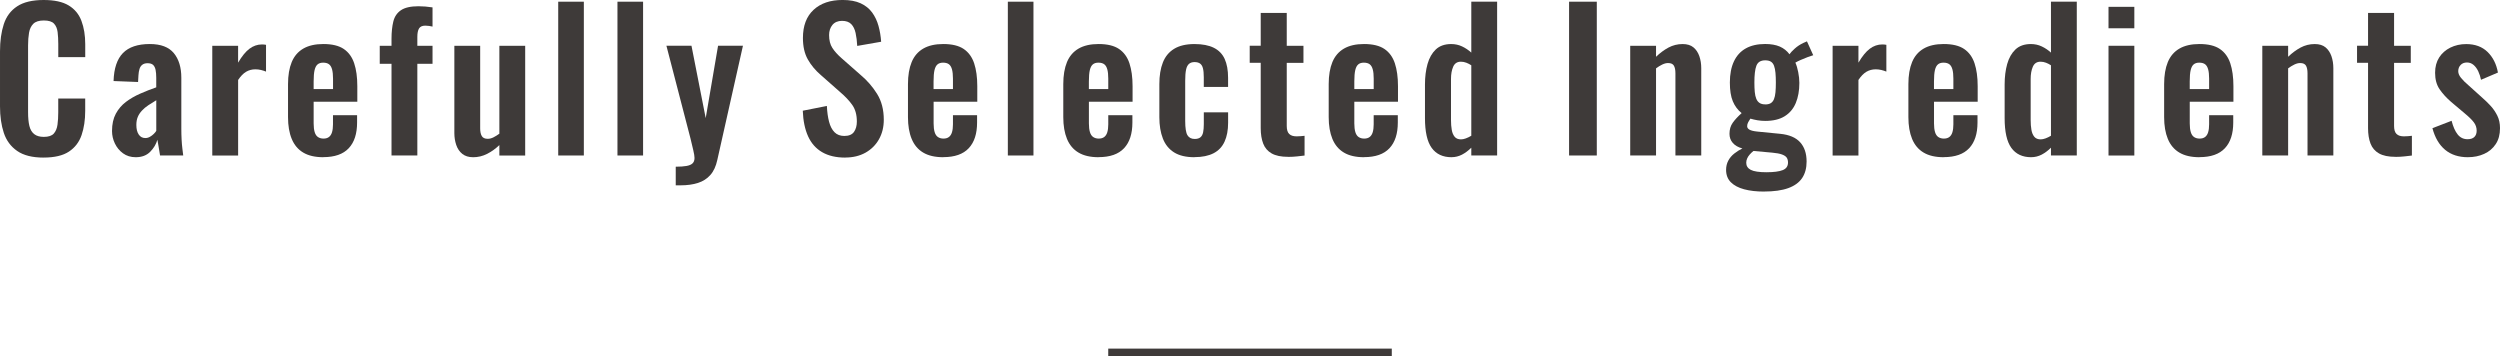
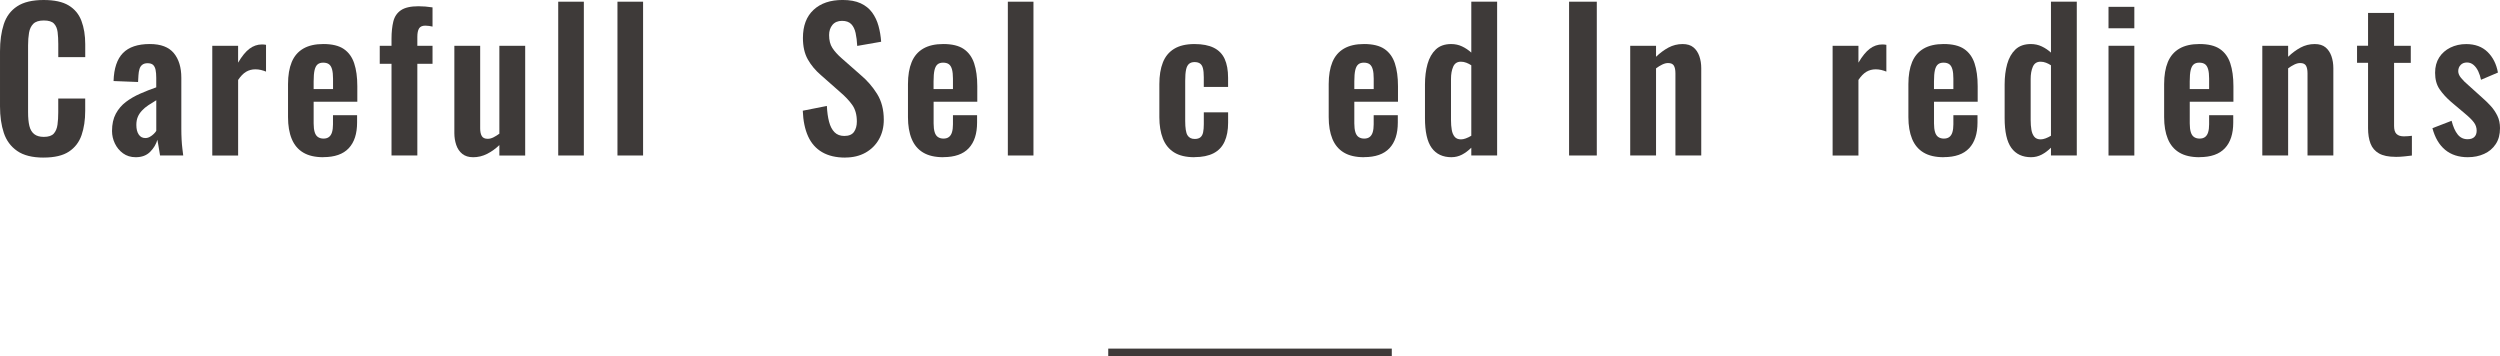
<svg xmlns="http://www.w3.org/2000/svg" id="_レイヤー_2" data-name="レイヤー 2" viewBox="0 0 987.51 140.7">
  <defs>
    <style>
      .cls-1 {
        fill: #3e3a39;
      }
    </style>
  </defs>
  <g id="_レイヤー_1-2" data-name="レイヤー 1">
    <rect class="cls-1" x="437.76" y="137.7" width="112" height="3" />
    <g>
      <path class="cls-1" d="M17.25,62.25c-4.45,0-7.94-.87-10.46-2.62-2.53-1.75-4.29-4.14-5.29-7.16s-1.5-6.51-1.5-10.46v-21.67c0-4.15.5-7.75,1.5-10.8s2.76-5.4,5.29-7.05C9.31.83,12.8,0,17.25,0c4.2,0,7.49.71,9.86,2.14,2.37,1.42,4.06,3.46,5.06,6.11,1,2.65,1.5,5.73,1.5,9.22v5.1h-10.65v-5.25c0-1.7-.09-3.25-.26-4.65-.18-1.4-.65-2.51-1.43-3.34-.78-.83-2.11-1.24-4.01-1.24s-3.29.44-4.16,1.31-1.44,2.05-1.69,3.53c-.25,1.48-.38,3.14-.38,4.99v26.4c0,2.2.17,4.01.52,5.44s.99,2.5,1.91,3.22c.92.73,2.19,1.09,3.79,1.09,1.85,0,3.16-.44,3.94-1.31.77-.87,1.26-2.04,1.46-3.49.2-1.45.3-3.08.3-4.88v-5.48h10.65v4.88c0,3.6-.48,6.79-1.43,9.56-.95,2.78-2.61,4.95-4.99,6.53-2.38,1.58-5.71,2.36-10.01,2.36Z" />
      <path class="cls-1" d="M53.62,62.1c-1.95,0-3.62-.51-5.03-1.54s-2.47-2.33-3.22-3.9c-.75-1.57-1.12-3.21-1.12-4.91,0-2.7.5-4.97,1.5-6.83,1-1.85,2.33-3.4,3.97-4.65,1.65-1.25,3.53-2.34,5.62-3.26,2.1-.92,4.22-1.76,6.38-2.51v-3.75c0-1.25-.09-2.3-.26-3.15-.18-.85-.5-1.5-.97-1.95-.48-.45-1.21-.68-2.21-.68-.85,0-1.54.2-2.06.6-.53.4-.9.96-1.12,1.69-.22.73-.36,1.56-.41,2.51l-.15,2.62-9.68-.38c.15-5,1.39-8.69,3.71-11.06,2.33-2.38,5.86-3.56,10.61-3.56,4.35,0,7.51,1.2,9.49,3.6s2.96,5.65,2.96,9.75v20.03c0,1.6.04,3.05.11,4.35.07,1.3.17,2.47.3,3.53.12,1.05.24,1.98.34,2.77h-9.15c-.15-1-.34-2.14-.56-3.41-.22-1.28-.39-2.21-.49-2.81-.5,1.75-1.45,3.34-2.85,4.76-1.4,1.42-3.3,2.14-5.7,2.14ZM57.38,54.53c.65,0,1.26-.16,1.84-.49.57-.32,1.09-.71,1.54-1.16.45-.45.78-.85.97-1.2v-12.08c-1.1.65-2.14,1.3-3.11,1.95-.98.65-1.83,1.36-2.55,2.14-.72.78-1.28,1.61-1.65,2.51-.38.9-.56,1.95-.56,3.15,0,1.6.31,2.86.94,3.79.62.93,1.49,1.39,2.59,1.39Z" />
      <path class="cls-1" d="M83.85,61.42V18.08h10.2v6.67c1.5-2.55,3-4.39,4.5-5.51s3.15-1.69,4.95-1.69c.3,0,.56.01.79.04.23.03.49.06.79.11v10.58c-.6-.25-1.26-.46-1.99-.64-.73-.17-1.46-.26-2.21-.26-1.35,0-2.58.33-3.67.97-1.1.65-2.15,1.73-3.15,3.23v29.85h-10.2Z" />
      <path class="cls-1" d="M127.72,62.1c-3.25,0-5.9-.61-7.95-1.84-2.05-1.22-3.56-3.02-4.54-5.4-.98-2.37-1.46-5.24-1.46-8.59v-13.05c0-3.45.49-6.35,1.46-8.7.98-2.35,2.5-4.12,4.58-5.33,2.07-1.2,4.71-1.8,7.91-1.8,3.45,0,6.14.65,8.06,1.95,1.92,1.3,3.3,3.19,4.12,5.66.83,2.47,1.24,5.49,1.24,9.04v6.15h-17.25v8.55c0,1.4.14,2.55.41,3.45.27.9.71,1.55,1.31,1.95s1.32.6,2.17.6c.9,0,1.62-.21,2.17-.64.55-.42.95-1.05,1.2-1.88.25-.83.38-1.86.38-3.11v-3.6h9.52v2.92c0,4.4-1.1,7.78-3.3,10.12-2.2,2.35-5.55,3.52-10.05,3.52ZM123.9,35.17h7.65v-4.12c0-1.5-.13-2.71-.38-3.64-.25-.92-.65-1.6-1.2-2.02-.55-.42-1.33-.64-2.32-.64-.9,0-1.63.22-2.18.67-.55.45-.95,1.2-1.2,2.25-.25,1.05-.38,2.55-.38,4.5v3Z" />
      <path class="cls-1" d="M154.65,61.42V25.2h-4.65v-7.12h4.65v-2.78c0-2.6.24-4.86.71-6.79s1.47-3.41,3-4.46,3.84-1.58,6.94-1.58c.95,0,1.85.04,2.7.11.85.07,1.8.19,2.85.34v7.58c-.4-.1-.86-.19-1.39-.26s-1.01-.11-1.46-.11c-1.2,0-2.03.38-2.48,1.12s-.67,1.85-.67,3.3v3.53h6v7.12h-6v36.22h-10.2Z" />
      <path class="cls-1" d="M186.82,62.1c-1.7,0-3.1-.44-4.2-1.31-1.1-.87-1.9-2.05-2.4-3.52-.5-1.47-.75-3.04-.75-4.69V18.08h10.2v32.62c0,1.3.21,2.31.64,3.04.42.73,1.21,1.09,2.36,1.09.75,0,1.51-.2,2.29-.6.77-.4,1.54-.87,2.29-1.42V18.08h10.2v43.35h-10.2v-4.12c-1.45,1.4-3.05,2.55-4.8,3.45-1.75.9-3.63,1.35-5.62,1.35Z" />
      <path class="cls-1" d="M220.5,61.42V.67h10.12v60.75h-10.12Z" />
      <path class="cls-1" d="M243.9,61.42V.67h10.12v60.75h-10.12Z" />
-       <path class="cls-1" d="M266.92,73.2v-7.35c1.75,0,3.17-.1,4.27-.3,1.1-.2,1.9-.55,2.4-1.05.5-.5.75-1.2.75-2.1,0-.65-.16-1.67-.49-3.08-.33-1.4-.69-2.92-1.09-4.58l-9.52-36.67h9.9l5.62,28.58,4.88-28.58h9.83l-10.12,45.08c-.55,2.55-1.48,4.55-2.78,6-1.3,1.45-2.92,2.49-4.88,3.11-1.95.62-4.23.94-6.82.94h-1.95Z" />
      <path class="cls-1" d="M333.9,62.25c-3.65,0-6.7-.71-9.15-2.14-2.45-1.42-4.3-3.51-5.55-6.26-1.25-2.75-1.95-6.12-2.1-10.12l9.52-1.88c.1,2.35.39,4.43.86,6.23.47,1.8,1.2,3.19,2.17,4.16.97.98,2.26,1.46,3.86,1.46,1.8,0,3.08-.54,3.83-1.61s1.12-2.44,1.12-4.09c0-2.65-.6-4.82-1.8-6.53-1.2-1.7-2.8-3.4-4.8-5.1l-7.65-6.75c-2.15-1.85-3.86-3.91-5.14-6.19-1.28-2.27-1.91-5.09-1.91-8.44,0-4.8,1.4-8.5,4.2-11.1,2.8-2.6,6.62-3.9,11.48-3.9,2.85,0,5.22.44,7.12,1.31,1.9.88,3.41,2.09,4.54,3.64s1.96,3.31,2.51,5.29c.55,1.98.9,4.06,1.05,6.26l-9.45,1.65c-.1-1.9-.31-3.6-.64-5.1-.33-1.5-.9-2.67-1.73-3.52-.83-.85-2.04-1.28-3.64-1.28s-2.91.54-3.79,1.61c-.88,1.08-1.31,2.41-1.31,4.01,0,2.05.42,3.74,1.28,5.06.85,1.33,2.07,2.69,3.67,4.09l7.58,6.67c2.5,2.1,4.64,4.56,6.41,7.39,1.77,2.83,2.66,6.24,2.66,10.24,0,2.9-.64,5.47-1.91,7.72s-3.05,4.01-5.33,5.29c-2.28,1.27-4.94,1.91-7.99,1.91Z" />
      <path class="cls-1" d="M372.6,62.1c-3.25,0-5.9-.61-7.95-1.84-2.05-1.22-3.56-3.02-4.54-5.4-.98-2.37-1.46-5.24-1.46-8.59v-13.05c0-3.45.49-6.35,1.46-8.7.98-2.35,2.5-4.12,4.58-5.33,2.07-1.2,4.71-1.8,7.91-1.8,3.45,0,6.14.65,8.06,1.95,1.92,1.3,3.3,3.19,4.13,5.66.82,2.47,1.24,5.49,1.24,9.04v6.15h-17.25v8.55c0,1.4.14,2.55.41,3.45.27.9.71,1.55,1.31,1.95s1.32.6,2.17.6c.9,0,1.62-.21,2.17-.64.55-.42.95-1.05,1.2-1.88.25-.83.38-1.86.38-3.11v-3.6h9.53v2.92c0,4.4-1.1,7.78-3.3,10.12-2.2,2.35-5.55,3.52-10.05,3.52ZM368.77,35.17h7.65v-4.12c0-1.5-.13-2.71-.38-3.64-.25-.92-.65-1.6-1.2-2.02-.55-.42-1.33-.64-2.32-.64-.9,0-1.63.22-2.18.67-.55.45-.95,1.2-1.2,2.25-.25,1.05-.38,2.55-.38,4.5v3Z" />
      <path class="cls-1" d="M398.1,61.42V.67h10.12v60.75h-10.12Z" />
-       <path class="cls-1" d="M433.95,62.1c-3.25,0-5.9-.61-7.95-1.84-2.05-1.22-3.56-3.02-4.54-5.4-.97-2.37-1.46-5.24-1.46-8.59v-13.05c0-3.45.49-6.35,1.46-8.7.98-2.35,2.5-4.12,4.58-5.33,2.07-1.2,4.71-1.8,7.91-1.8,3.45,0,6.14.65,8.06,1.95,1.92,1.3,3.3,3.19,4.12,5.66.82,2.47,1.24,5.49,1.24,9.04v6.15h-17.25v8.55c0,1.4.14,2.55.41,3.45.27.9.71,1.55,1.31,1.95.6.4,1.32.6,2.17.6.9,0,1.62-.21,2.18-.64.55-.42.95-1.05,1.2-1.88s.38-1.86.38-3.11v-3.6h9.53v2.92c0,4.4-1.1,7.78-3.3,10.12-2.2,2.35-5.55,3.52-10.05,3.52ZM430.12,35.17h7.65v-4.12c0-1.5-.12-2.71-.38-3.64-.25-.92-.65-1.6-1.2-2.02-.55-.42-1.33-.64-2.33-.64-.9,0-1.63.22-2.17.67-.55.45-.95,1.2-1.2,2.25-.25,1.05-.38,2.55-.38,4.5v3Z" />
      <path class="cls-1" d="M471.82,62.1c-3.35,0-6.04-.64-8.06-1.91-2.03-1.28-3.5-3.1-4.42-5.47-.93-2.38-1.39-5.19-1.39-8.44v-13.05c0-3.35.46-6.2,1.39-8.55.92-2.35,2.41-4.15,4.46-5.4,2.05-1.25,4.73-1.88,8.03-1.88,3.1,0,5.64.49,7.61,1.46,1.97.98,3.41,2.45,4.31,4.42.9,1.98,1.35,4.46,1.35,7.46v3.6h-9.6v-3.82c0-1.5-.11-2.69-.34-3.56-.22-.88-.61-1.5-1.16-1.88-.55-.38-1.28-.56-2.17-.56s-1.63.24-2.17.71c-.55.48-.94,1.24-1.16,2.29-.22,1.05-.34,2.5-.34,4.35v15.9c0,2.8.3,4.69.9,5.66.6.97,1.55,1.46,2.85,1.46,1,0,1.76-.23,2.29-.68.53-.45.87-1.11,1.05-1.99.17-.87.26-1.94.26-3.19v-4.65h9.6v4.12c0,2.9-.46,5.38-1.39,7.42-.93,2.05-2.38,3.59-4.35,4.61-1.98,1.02-4.49,1.54-7.54,1.54Z" />
-       <path class="cls-1" d="M508.79,61.95c-2.75,0-4.91-.45-6.49-1.35-1.58-.9-2.69-2.2-3.34-3.9-.65-1.7-.97-3.72-.97-6.08v-25.8h-4.35v-6.75h4.35V5.1h10.28v12.98h6.6v6.75h-6.6v24.9c0,1.5.32,2.56.97,3.19.65.63,1.62.94,2.92.94.55,0,1.09-.02,1.61-.07.53-.05,1.04-.1,1.54-.15v7.8c-.85.1-1.84.21-2.96.34-1.12.12-2.31.19-3.56.19Z" />
      <path class="cls-1" d="M538.79,62.1c-3.25,0-5.9-.61-7.95-1.84-2.05-1.22-3.56-3.02-4.54-5.4-.97-2.37-1.46-5.24-1.46-8.59v-13.05c0-3.45.49-6.35,1.46-8.7.98-2.35,2.5-4.12,4.58-5.33,2.07-1.2,4.71-1.8,7.91-1.8,3.45,0,6.14.65,8.06,1.95,1.92,1.3,3.3,3.19,4.12,5.66.82,2.47,1.24,5.49,1.24,9.04v6.15h-17.25v8.55c0,1.4.14,2.55.41,3.45.27.9.71,1.55,1.31,1.95.6.4,1.32.6,2.17.6.9,0,1.62-.21,2.18-.64.55-.42.95-1.05,1.2-1.88s.38-1.86.38-3.11v-3.6h9.53v2.92c0,4.4-1.1,7.78-3.3,10.12-2.2,2.35-5.55,3.52-10.05,3.52ZM534.97,35.17h7.65v-4.12c0-1.5-.12-2.71-.38-3.64-.25-.92-.65-1.6-1.2-2.02-.55-.42-1.33-.64-2.33-.64-.9,0-1.63.22-2.17.67-.55.45-.95,1.2-1.2,2.25-.25,1.05-.38,2.55-.38,4.5v3Z" />
      <path class="cls-1" d="M573.37,62.1c-3.45,0-6.06-1.22-7.84-3.67-1.78-2.45-2.66-6.38-2.66-11.77v-13.28c0-3,.34-5.7,1.01-8.1.68-2.4,1.76-4.31,3.26-5.74,1.5-1.42,3.53-2.14,6.08-2.14,1.55,0,2.99.31,4.31.94,1.32.62,2.54,1.44,3.64,2.44V.67h10.2v60.75h-10.2v-3.08c-1.15,1.15-2.38,2.06-3.67,2.74-1.3.67-2.68,1.01-4.12,1.01ZM577.12,55.05c.55,0,1.17-.12,1.88-.38.7-.25,1.42-.6,2.17-1.05v-27.83c-.6-.4-1.25-.74-1.95-1.01-.7-.27-1.42-.41-2.17-.41-1.45,0-2.46.66-3.04,1.99-.58,1.33-.86,2.94-.86,4.84v16.2c0,1.45.1,2.75.3,3.9.2,1.15.59,2.06,1.16,2.74.57.68,1.41,1.01,2.51,1.01Z" />
      <path class="cls-1" d="M619.79,61.42V.67h10.95v60.75h-10.95Z" />
      <path class="cls-1" d="M643.94,61.42V18.08h10.2v4.35c1.55-1.5,3.19-2.71,4.91-3.64,1.72-.92,3.59-1.39,5.59-1.39,1.8,0,3.23.44,4.28,1.31s1.82,2.04,2.33,3.49c.5,1.45.75,3.03.75,4.72v34.5h-10.2V28.95c0-1.3-.2-2.3-.6-3-.4-.7-1.18-1.05-2.33-1.05-.7,0-1.46.2-2.29.6-.82.4-1.64.9-2.44,1.5v34.42h-10.2Z" />
-       <path class="cls-1" d="M696.74,75.67c-2.95,0-5.55-.3-7.8-.9-2.25-.6-4-1.53-5.25-2.78-1.25-1.25-1.88-2.88-1.88-4.88,0-1.35.29-2.56.86-3.64.57-1.08,1.36-2.01,2.36-2.81,1-.8,2.07-1.47,3.22-2.02-1.65-.45-2.91-1.17-3.79-2.18-.88-1-1.31-2.2-1.31-3.6,0-1.7.42-3.15,1.27-4.35.85-1.2,2.03-2.48,3.53-3.83-1.55-1.25-2.71-2.81-3.49-4.69-.78-1.88-1.16-4.34-1.16-7.39,0-3.3.54-6.09,1.61-8.36,1.07-2.27,2.65-3.99,4.72-5.14,2.07-1.15,4.61-1.72,7.61-1.72,2.3,0,4.22.34,5.78,1.01,1.55.68,2.82,1.69,3.83,3.04.4-.6,1.1-1.35,2.1-2.25,1-.9,2.15-1.65,3.45-2.25l1.35-.6,2.48,5.48c-.55.15-1.29.4-2.21.75-.93.35-1.84.73-2.74,1.12-.9.4-1.6.75-2.1,1.05.45,1,.83,2.25,1.12,3.75.3,1.5.45,2.92.45,4.28,0,3.05-.48,5.7-1.42,7.95-.95,2.25-2.41,3.99-4.39,5.21-1.98,1.23-4.54,1.84-7.69,1.84-1.05,0-2.08-.09-3.08-.26-1-.17-1.92-.39-2.77-.64-.3.45-.59.93-.86,1.42-.28.5-.41,1.03-.41,1.58s.3,1,.9,1.35c.6.35,1.6.6,3,.75l9.15.9c3.55.35,6.17,1.46,7.88,3.34,1.7,1.88,2.55,4.41,2.55,7.61,0,2.6-.59,4.77-1.76,6.52-1.18,1.75-3,3.08-5.48,3.98-2.47.9-5.69,1.35-9.64,1.35ZM697.87,68.03c2.8,0,4.9-.28,6.3-.83,1.4-.55,2.1-1.55,2.1-3,0-.8-.18-1.45-.52-1.95-.35-.5-.98-.91-1.88-1.24-.9-.33-2.18-.56-3.83-.71l-7.42-.67c-.55.45-1.04.91-1.46,1.39-.43.47-.76.99-1.01,1.54-.25.55-.38,1.12-.38,1.73,0,1.25.6,2.19,1.8,2.81,1.2.62,3.3.94,6.3.94ZM697.27,41.25c.9,0,1.62-.16,2.17-.49.55-.33.98-.85,1.28-1.58.3-.72.5-1.64.6-2.74.1-1.1.15-2.37.15-3.83s-.05-2.72-.15-3.83c-.1-1.1-.29-2.02-.56-2.77-.28-.75-.69-1.3-1.24-1.65-.55-.35-1.3-.53-2.25-.53-.9,0-1.64.18-2.21.53-.58.35-1,.89-1.28,1.61-.28.73-.48,1.64-.6,2.74-.13,1.1-.19,2.4-.19,3.9,0,1.4.05,2.64.15,3.71.1,1.08.3,1.98.6,2.7.3.73.74,1.28,1.31,1.65.57.38,1.31.56,2.21.56Z" />
      <path class="cls-1" d="M723.89,61.42V18.08h10.2v6.67c1.5-2.55,3-4.39,4.5-5.51s3.15-1.69,4.95-1.69c.3,0,.56.01.79.04s.49.06.79.11v10.58c-.6-.25-1.26-.46-1.99-.64-.73-.17-1.46-.26-2.21-.26-1.35,0-2.58.33-3.68.97-1.1.65-2.15,1.73-3.15,3.23v29.85h-10.2Z" />
      <path class="cls-1" d="M767.77,62.1c-3.25,0-5.9-.61-7.95-1.84-2.05-1.22-3.56-3.02-4.54-5.4-.97-2.37-1.46-5.24-1.46-8.59v-13.05c0-3.45.49-6.35,1.46-8.7.98-2.35,2.5-4.12,4.58-5.33,2.07-1.2,4.71-1.8,7.91-1.8,3.45,0,6.14.65,8.06,1.95,1.92,1.3,3.3,3.19,4.12,5.66.82,2.47,1.24,5.49,1.24,9.04v6.15h-17.25v8.55c0,1.4.14,2.55.41,3.45.27.9.71,1.55,1.31,1.95.6.4,1.32.6,2.17.6.9,0,1.62-.21,2.18-.64.55-.42.95-1.05,1.2-1.88s.38-1.86.38-3.11v-3.6h9.53v2.92c0,4.4-1.1,7.78-3.3,10.12-2.2,2.35-5.55,3.52-10.05,3.52ZM763.94,35.17h7.65v-4.12c0-1.5-.12-2.71-.38-3.64-.25-.92-.65-1.6-1.2-2.02-.55-.42-1.33-.64-2.33-.64-.9,0-1.63.22-2.17.67-.55.45-.95,1.2-1.2,2.25-.25,1.05-.38,2.55-.38,4.5v3Z" />
      <path class="cls-1" d="M802.34,62.1c-3.45,0-6.06-1.22-7.84-3.67-1.78-2.45-2.66-6.38-2.66-11.77v-13.28c0-3,.34-5.7,1.01-8.1.68-2.4,1.76-4.31,3.26-5.74,1.5-1.42,3.53-2.14,6.08-2.14,1.55,0,2.99.31,4.31.94,1.32.62,2.54,1.44,3.64,2.44V.67h10.2v60.75h-10.2v-3.08c-1.15,1.15-2.38,2.06-3.67,2.74-1.3.67-2.68,1.01-4.12,1.01ZM806.09,55.05c.55,0,1.17-.12,1.88-.38.7-.25,1.42-.6,2.17-1.05v-27.83c-.6-.4-1.25-.74-1.95-1.01-.7-.27-1.42-.41-2.17-.41-1.45,0-2.46.66-3.04,1.99-.58,1.33-.86,2.94-.86,4.84v16.2c0,1.45.1,2.75.3,3.9.2,1.15.59,2.06,1.16,2.74.57.68,1.41,1.01,2.51,1.01Z" />
      <path class="cls-1" d="M832.87,11.17V2.7h10.2v8.47h-10.2ZM832.87,61.42V18.08h10.2v43.35h-10.2Z" />
      <path class="cls-1" d="M868.79,62.1c-3.25,0-5.9-.61-7.95-1.84-2.05-1.22-3.56-3.02-4.54-5.4-.97-2.37-1.46-5.24-1.46-8.59v-13.05c0-3.45.49-6.35,1.46-8.7.98-2.35,2.5-4.12,4.58-5.33,2.07-1.2,4.71-1.8,7.91-1.8,3.45,0,6.14.65,8.06,1.95,1.92,1.3,3.3,3.19,4.12,5.66.82,2.47,1.24,5.49,1.24,9.04v6.15h-17.25v8.55c0,1.4.14,2.55.41,3.45.27.9.71,1.55,1.31,1.95.6.4,1.32.6,2.17.6.9,0,1.62-.21,2.18-.64.55-.42.95-1.05,1.2-1.88s.38-1.86.38-3.11v-3.6h9.53v2.92c0,4.4-1.1,7.78-3.3,10.12-2.2,2.35-5.55,3.52-10.05,3.52ZM864.96,35.17h7.65v-4.12c0-1.5-.12-2.71-.38-3.64-.25-.92-.65-1.6-1.2-2.02-.55-.42-1.33-.64-2.33-.64-.9,0-1.63.22-2.17.67-.55.45-.95,1.2-1.2,2.25-.25,1.05-.38,2.55-.38,4.5v3Z" />
      <path class="cls-1" d="M893.62,61.42V18.08h10.2v4.35c1.55-1.5,3.19-2.71,4.91-3.64,1.72-.92,3.59-1.39,5.59-1.39,1.8,0,3.23.44,4.28,1.31s1.82,2.04,2.33,3.49c.5,1.45.75,3.03.75,4.72v34.5h-10.2V28.95c0-1.3-.2-2.3-.6-3-.4-.7-1.18-1.05-2.33-1.05-.7,0-1.46.2-2.29.6-.82.4-1.64.9-2.44,1.5v34.42h-10.2Z" />
      <path class="cls-1" d="M946.19,61.95c-2.75,0-4.91-.45-6.49-1.35-1.58-.9-2.69-2.2-3.34-3.9-.65-1.7-.97-3.72-.97-6.08v-25.8h-4.35v-6.75h4.35V5.1h10.28v12.98h6.6v6.75h-6.6v24.9c0,1.5.32,2.56.97,3.19.65.63,1.62.94,2.92.94.55,0,1.09-.02,1.61-.07.53-.05,1.04-.1,1.54-.15v7.8c-.85.1-1.84.21-2.96.34-1.12.12-2.31.19-3.56.19Z" />
      <path class="cls-1" d="M974.84,62.1c-3.65,0-6.65-.97-9-2.92-2.35-1.95-4.03-4.8-5.02-8.55l7.57-2.92c.6,2.35,1.4,4.15,2.4,5.4,1,1.25,2.3,1.88,3.9,1.88,1.2,0,2.1-.3,2.7-.9s.9-1.42.9-2.48c0-1.2-.36-2.29-1.09-3.26-.72-.98-1.96-2.19-3.71-3.64l-5.25-4.42c-1.9-1.65-3.44-3.34-4.61-5.06-1.18-1.73-1.76-3.89-1.76-6.49,0-2.35.54-4.36,1.61-6.04,1.07-1.67,2.55-2.97,4.42-3.9,1.88-.92,3.96-1.39,6.26-1.39,3.5,0,6.31,1.04,8.44,3.11,2.12,2.08,3.49,4.79,4.09,8.14l-6.68,2.85c-.25-1.2-.61-2.31-1.09-3.34-.48-1.02-1.09-1.86-1.84-2.51-.75-.65-1.62-.98-2.62-.98-1.05,0-1.89.33-2.51.98-.62.65-.94,1.47-.94,2.47,0,.85.36,1.72,1.09,2.62.72.9,1.76,1.93,3.11,3.08l5.33,4.8c1.15,1,2.25,2.08,3.3,3.22,1.05,1.15,1.92,2.44,2.62,3.86.7,1.42,1.05,3.06,1.05,4.91,0,2.5-.56,4.6-1.69,6.3-1.12,1.7-2.65,2.99-4.57,3.86-1.93.88-4.06,1.31-6.41,1.31Z" />
    </g>
  </g>
</svg>